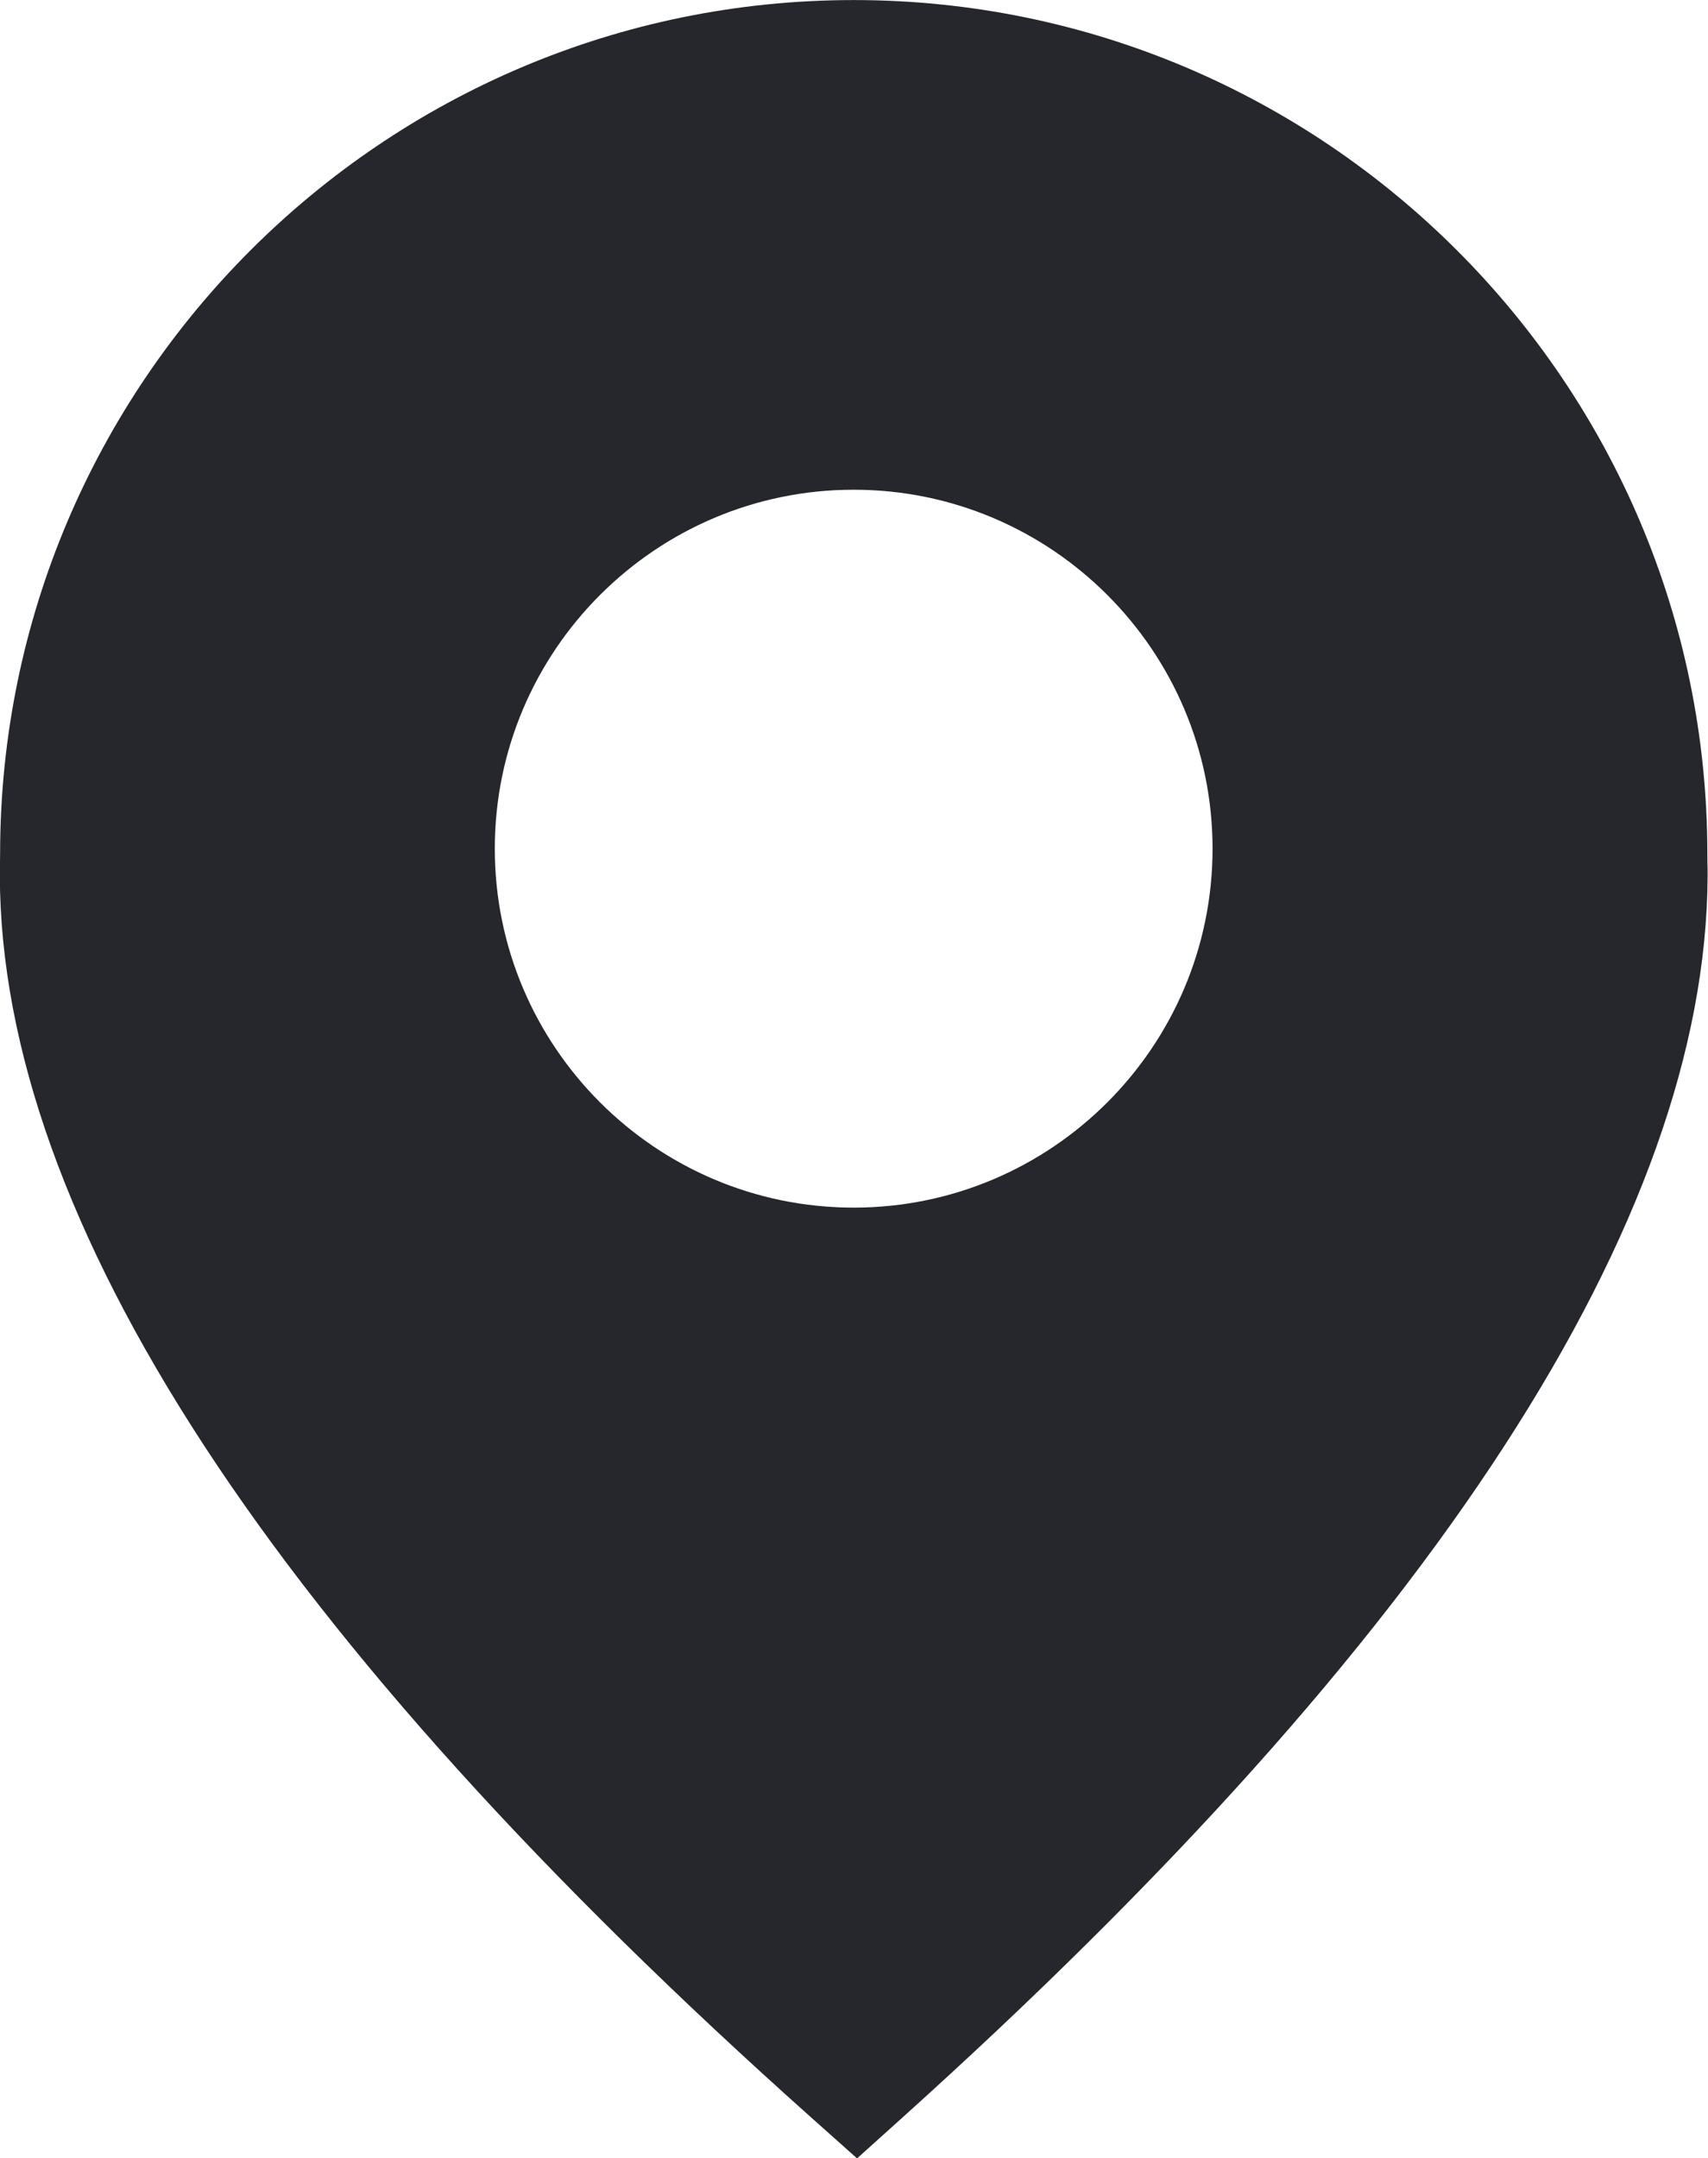
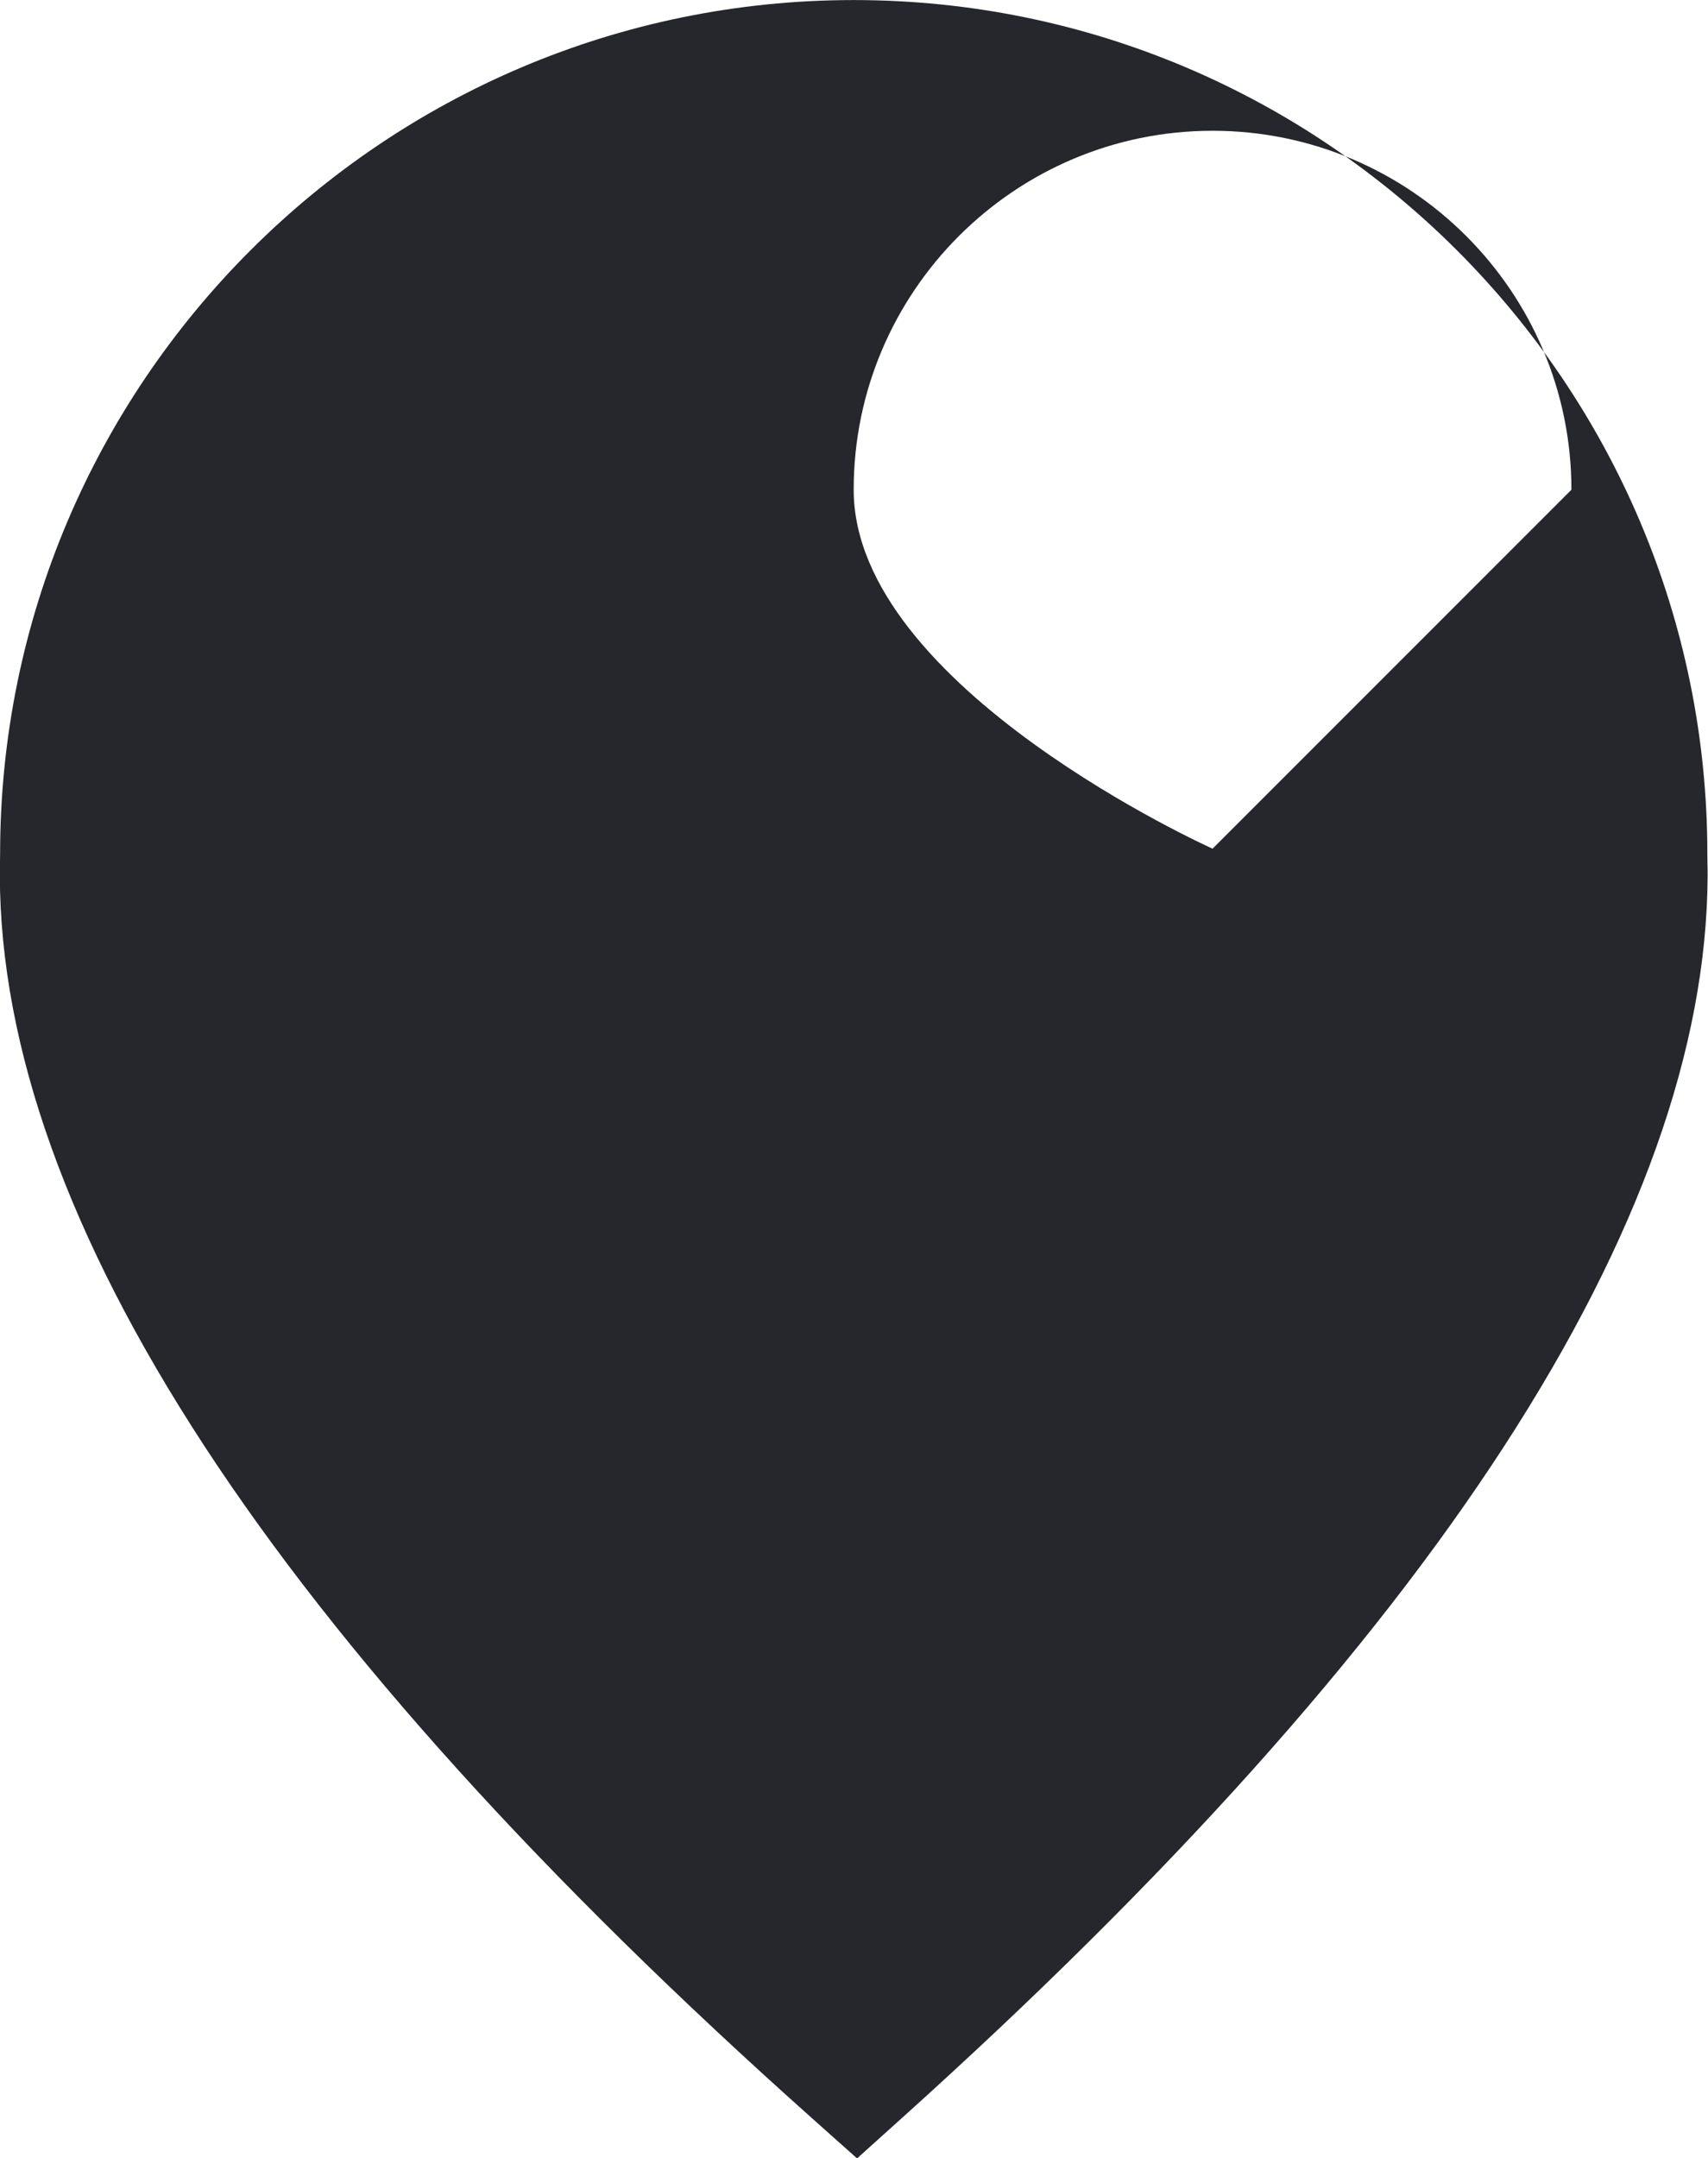
<svg xmlns="http://www.w3.org/2000/svg" fill="#000000" height="399.7" preserveAspectRatio="xMidYMid meet" version="1" viewBox="101.4 51.2 316.4 399.7" width="316.4" zoomAndPan="magnify">
  <g id="change1_1">
-     <path d="M417.7,211.39c-.01-.6-.02-1.26-.02-2.05,0-87.19-70.94-158.13-158.13-158.13S101.42,122.14,101.42,209.34c0,.8-.01,1.46-.03,2.05-.01,.67-.03,1.28-.02,1.9,.13,63.86,50.75,141.31,150.44,230.21l8.36,7.45,8.32-7.49c98.76-88.85,148.97-166.25,149.24-230.06,0-.65,0-1.29-.02-2.01Zm-91.68-3.01c0,36.66-29.82,66.48-66.48,66.48s-66.48-29.82-66.48-66.48,29.82-66.48,66.48-66.48,66.48,29.82,66.48,66.48Z" fill="#25272c" />
+     <path d="M417.7,211.39c-.01-.6-.02-1.26-.02-2.05,0-87.19-70.94-158.13-158.13-158.13S101.42,122.14,101.42,209.34c0,.8-.01,1.46-.03,2.05-.01,.67-.03,1.28-.02,1.9,.13,63.86,50.75,141.31,150.44,230.21l8.36,7.45,8.32-7.49c98.76-88.85,148.97-166.25,149.24-230.06,0-.65,0-1.29-.02-2.01Zm-91.68-3.01s-66.48-29.82-66.48-66.48,29.82-66.48,66.48-66.48,66.48,29.82,66.48,66.48Z" fill="#25272c" />
  </g>
</svg>